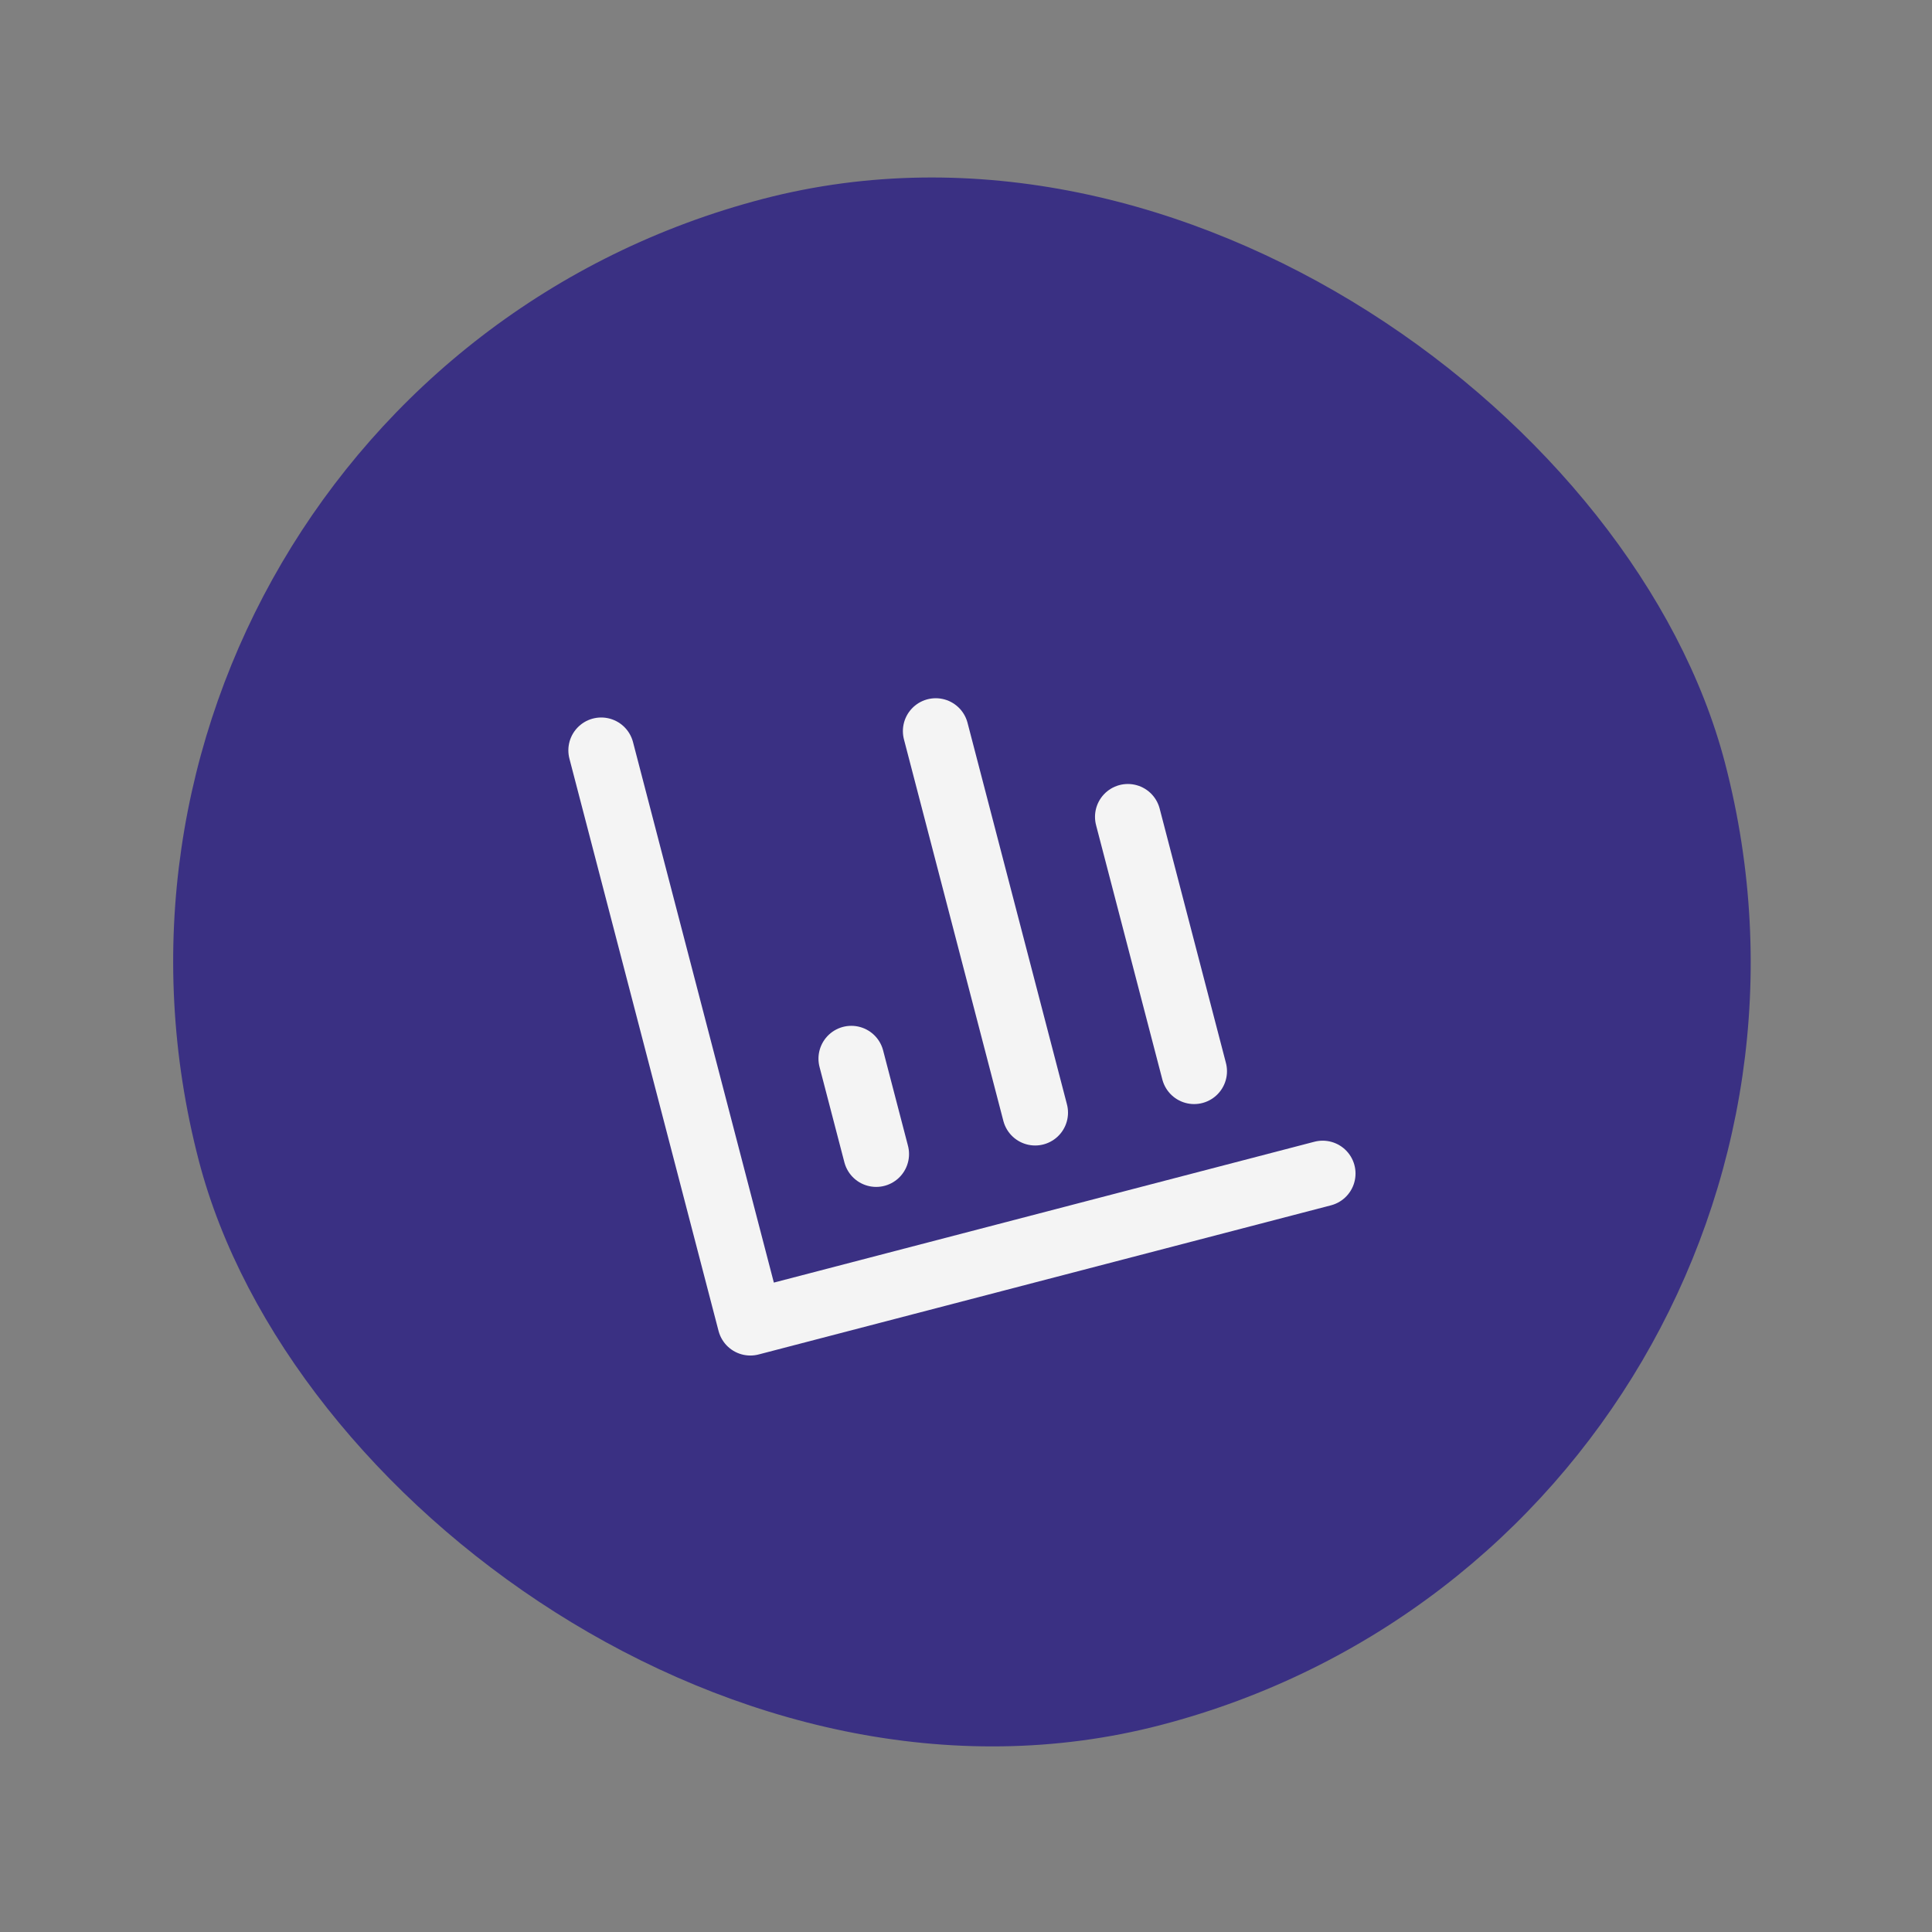
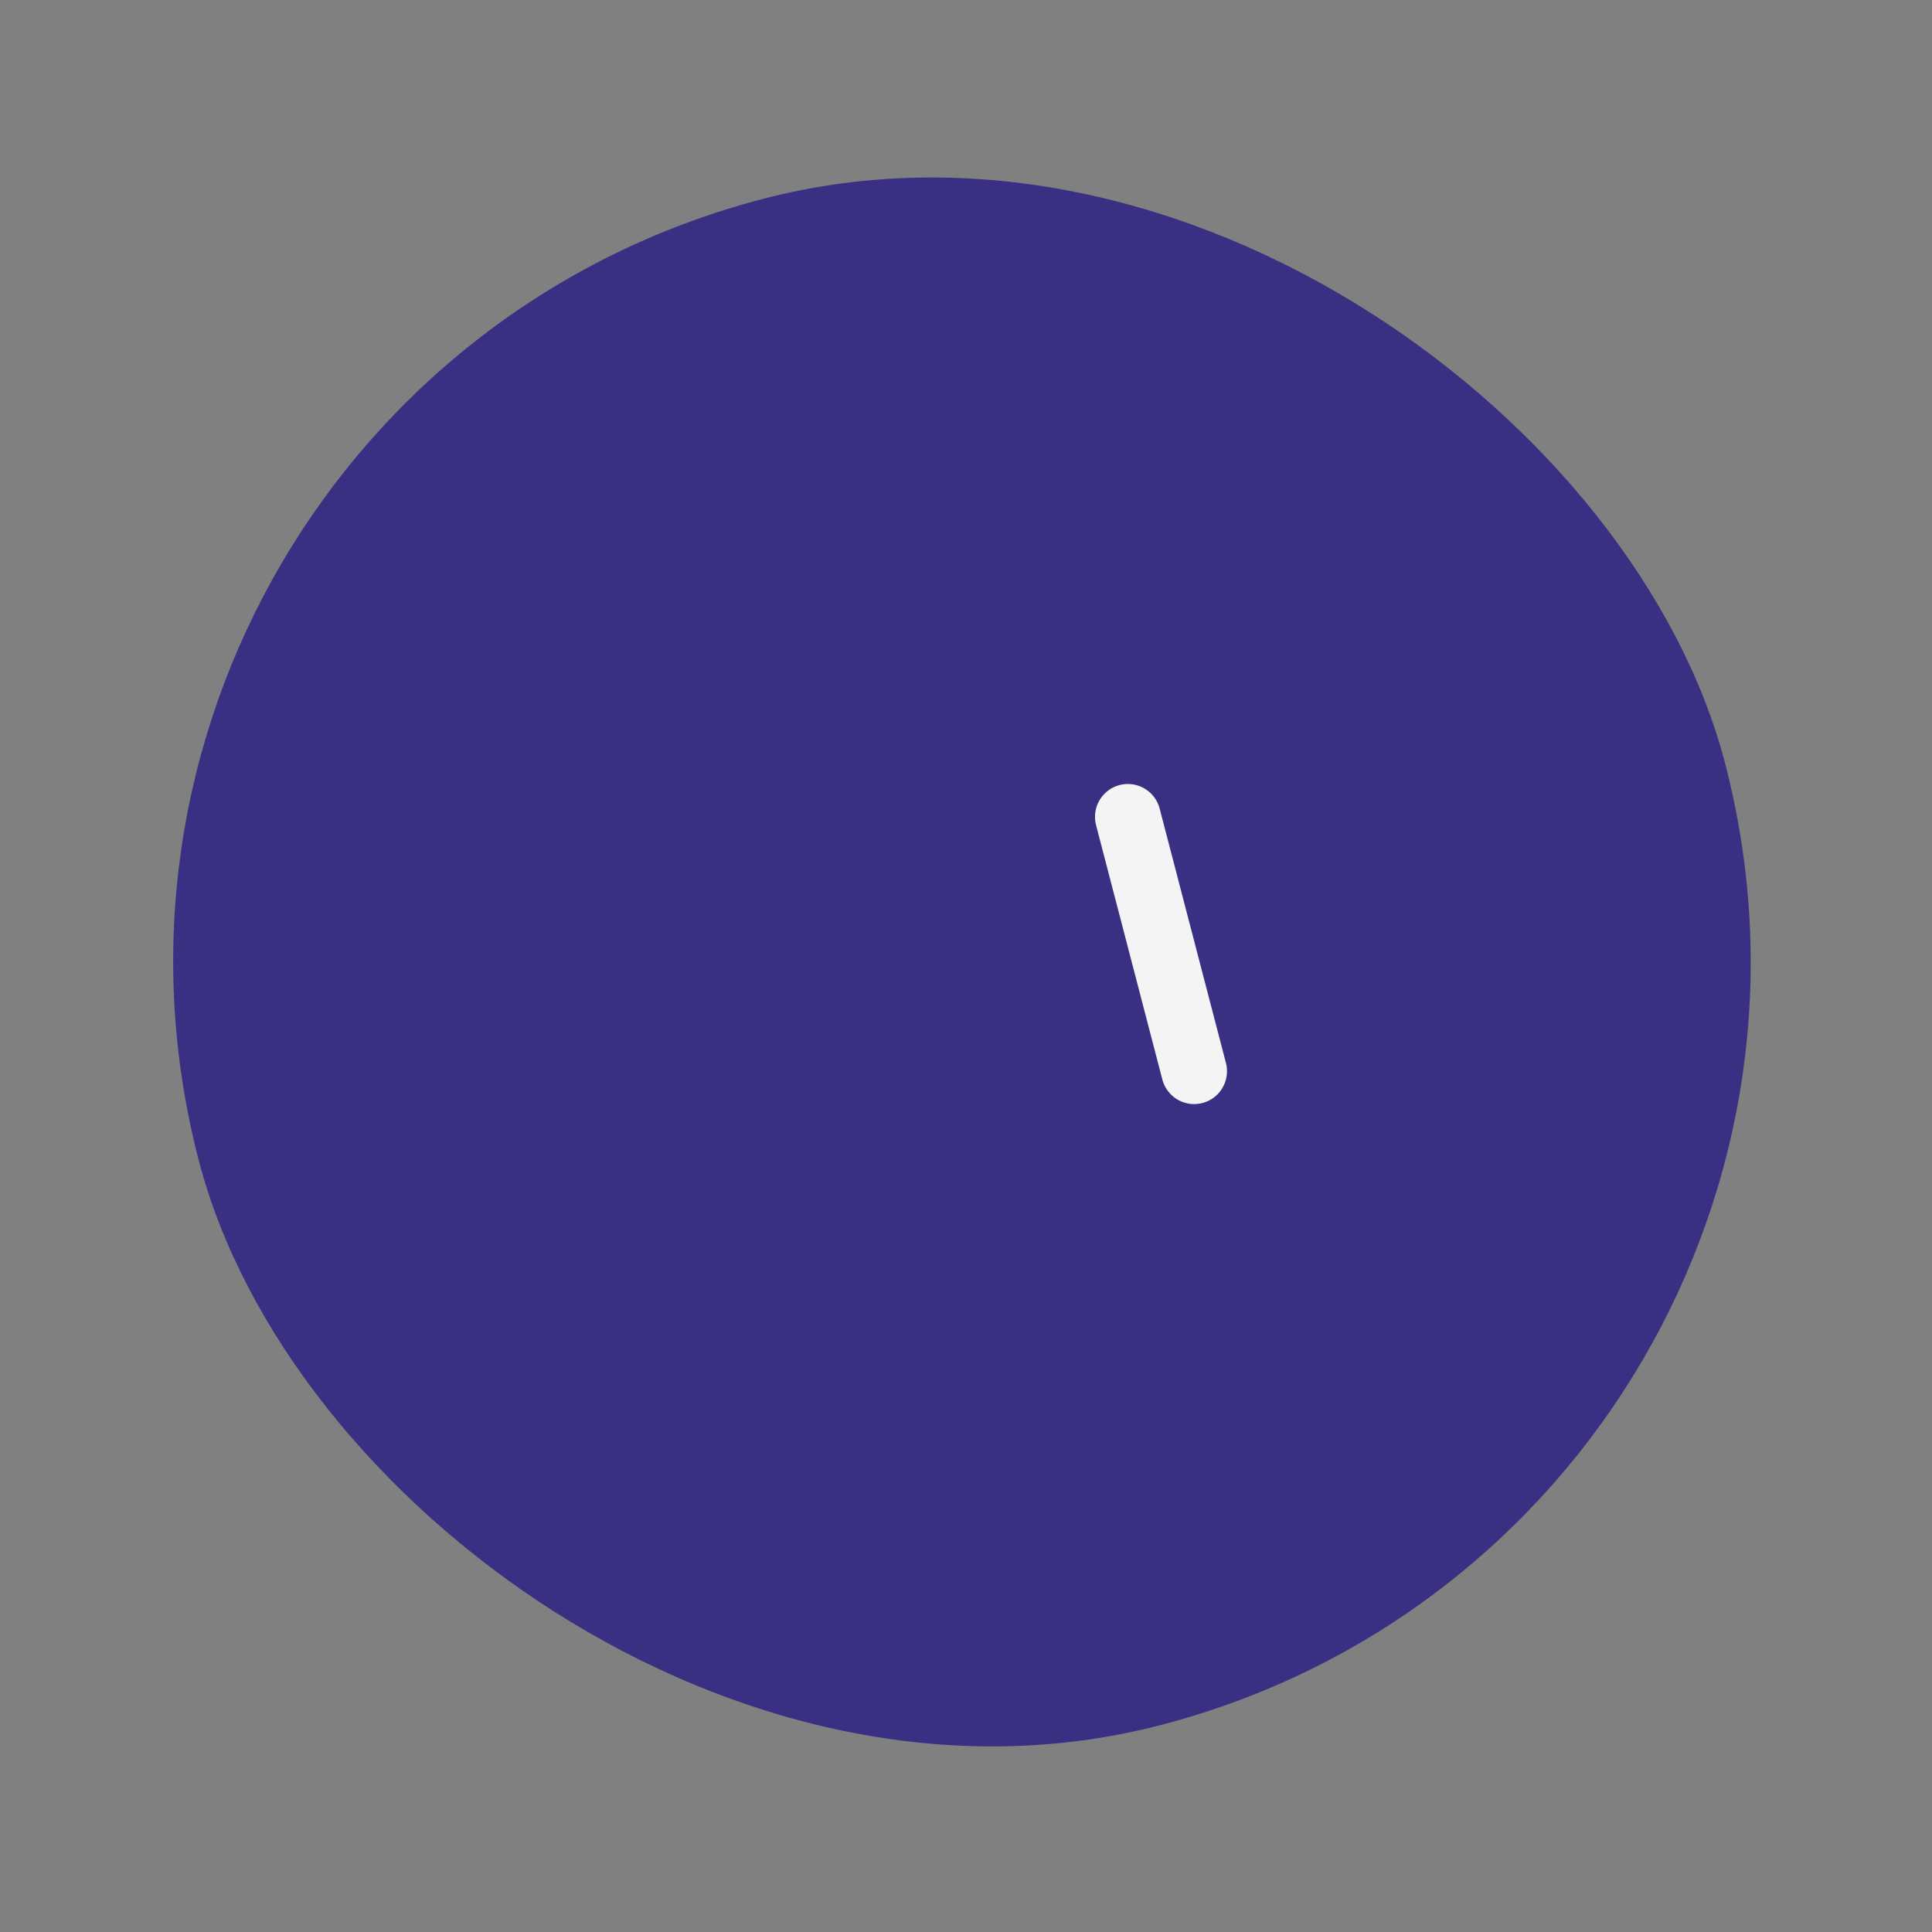
<svg xmlns="http://www.w3.org/2000/svg" width="98" height="98" viewBox="0 0 98 98" fill="none">
  <rect x="0" y="0" width="98" height="98" fill="#808080" stroke="none" />
  <rect y="20.174" width="80" height="80" rx="40" transform="rotate(-14.606 0 20.174)" fill="#3A3083" />
-   <path d="M30.496 38.061L38.061 67.092L67.092 59.527" stroke="#F4F4F4" stroke-width="3.333" stroke-linecap="round" stroke-linejoin="round" />
  <path d="M60.572 54.337L57.21 41.434" stroke="#F4F4F4" stroke-width="3.333" stroke-linecap="round" stroke-linejoin="round" />
-   <path d="M52.508 56.438L47.465 37.084" stroke="#F4F4F4" stroke-width="3.333" stroke-linecap="round" stroke-linejoin="round" />
-   <path d="M44.444 58.539L43.183 53.701" stroke="#F4F4F4" stroke-width="3.333" stroke-linecap="round" stroke-linejoin="round" />
</svg>